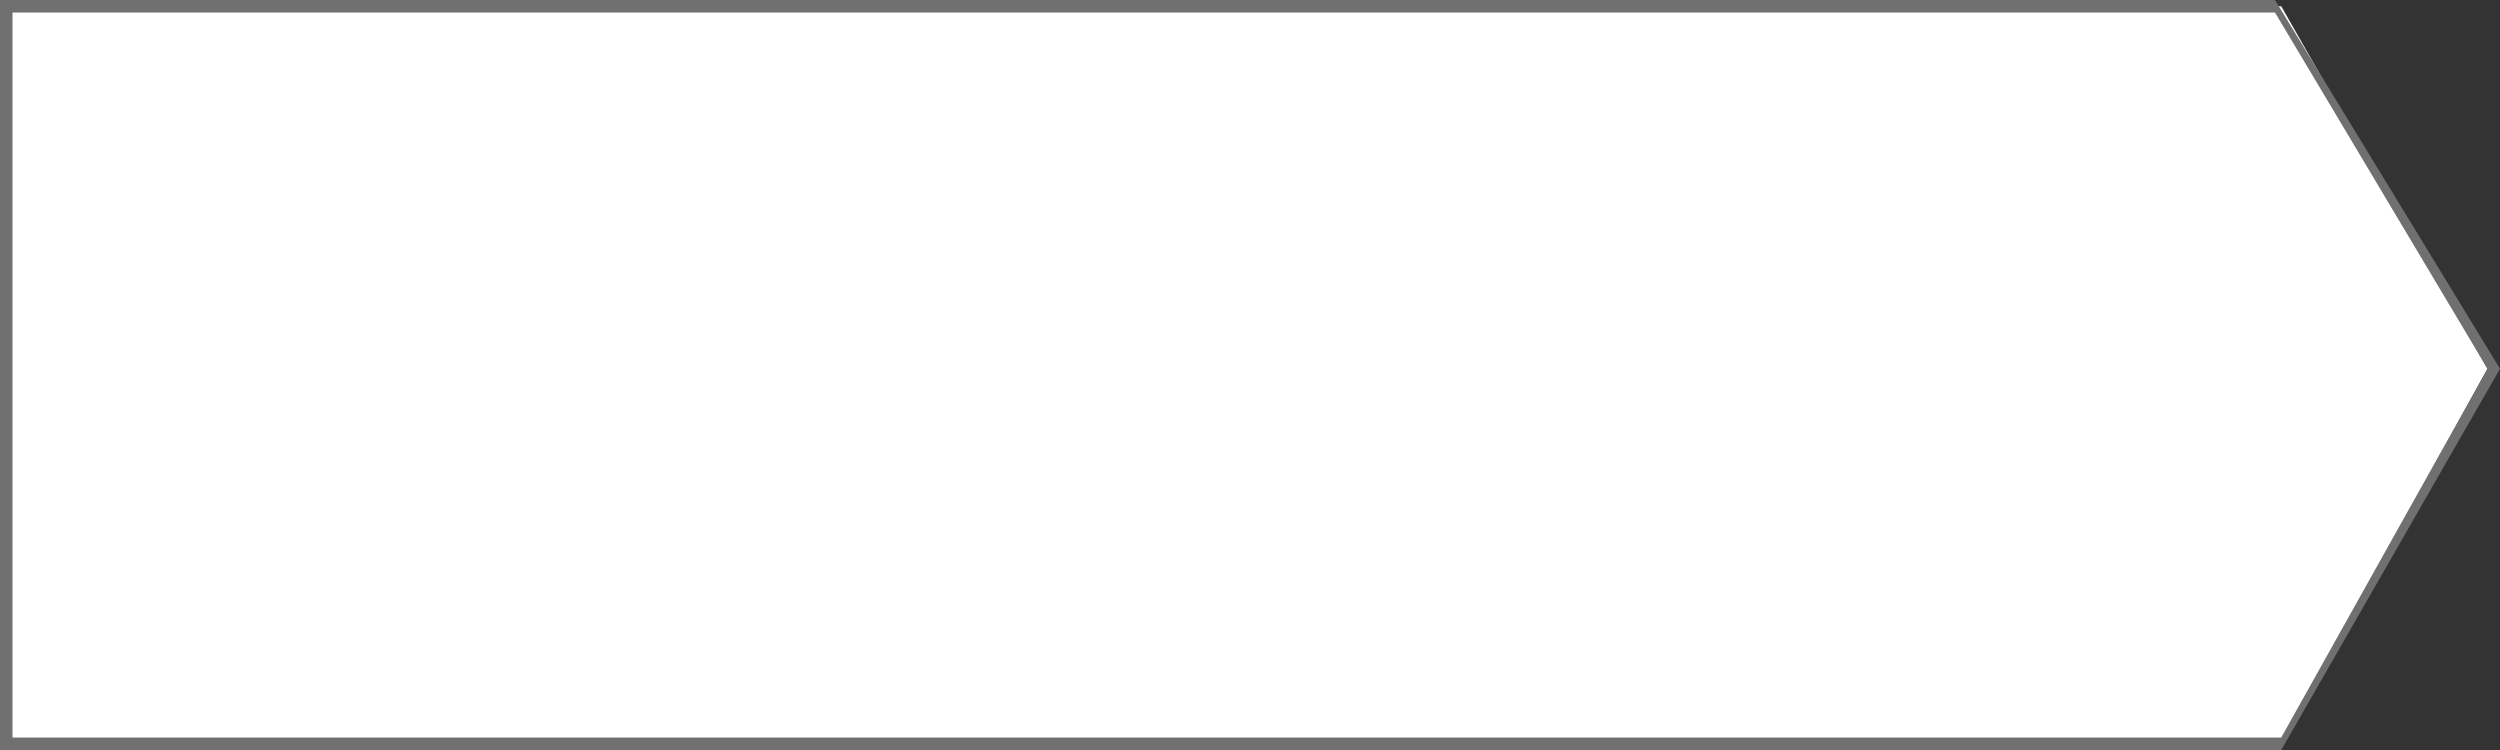
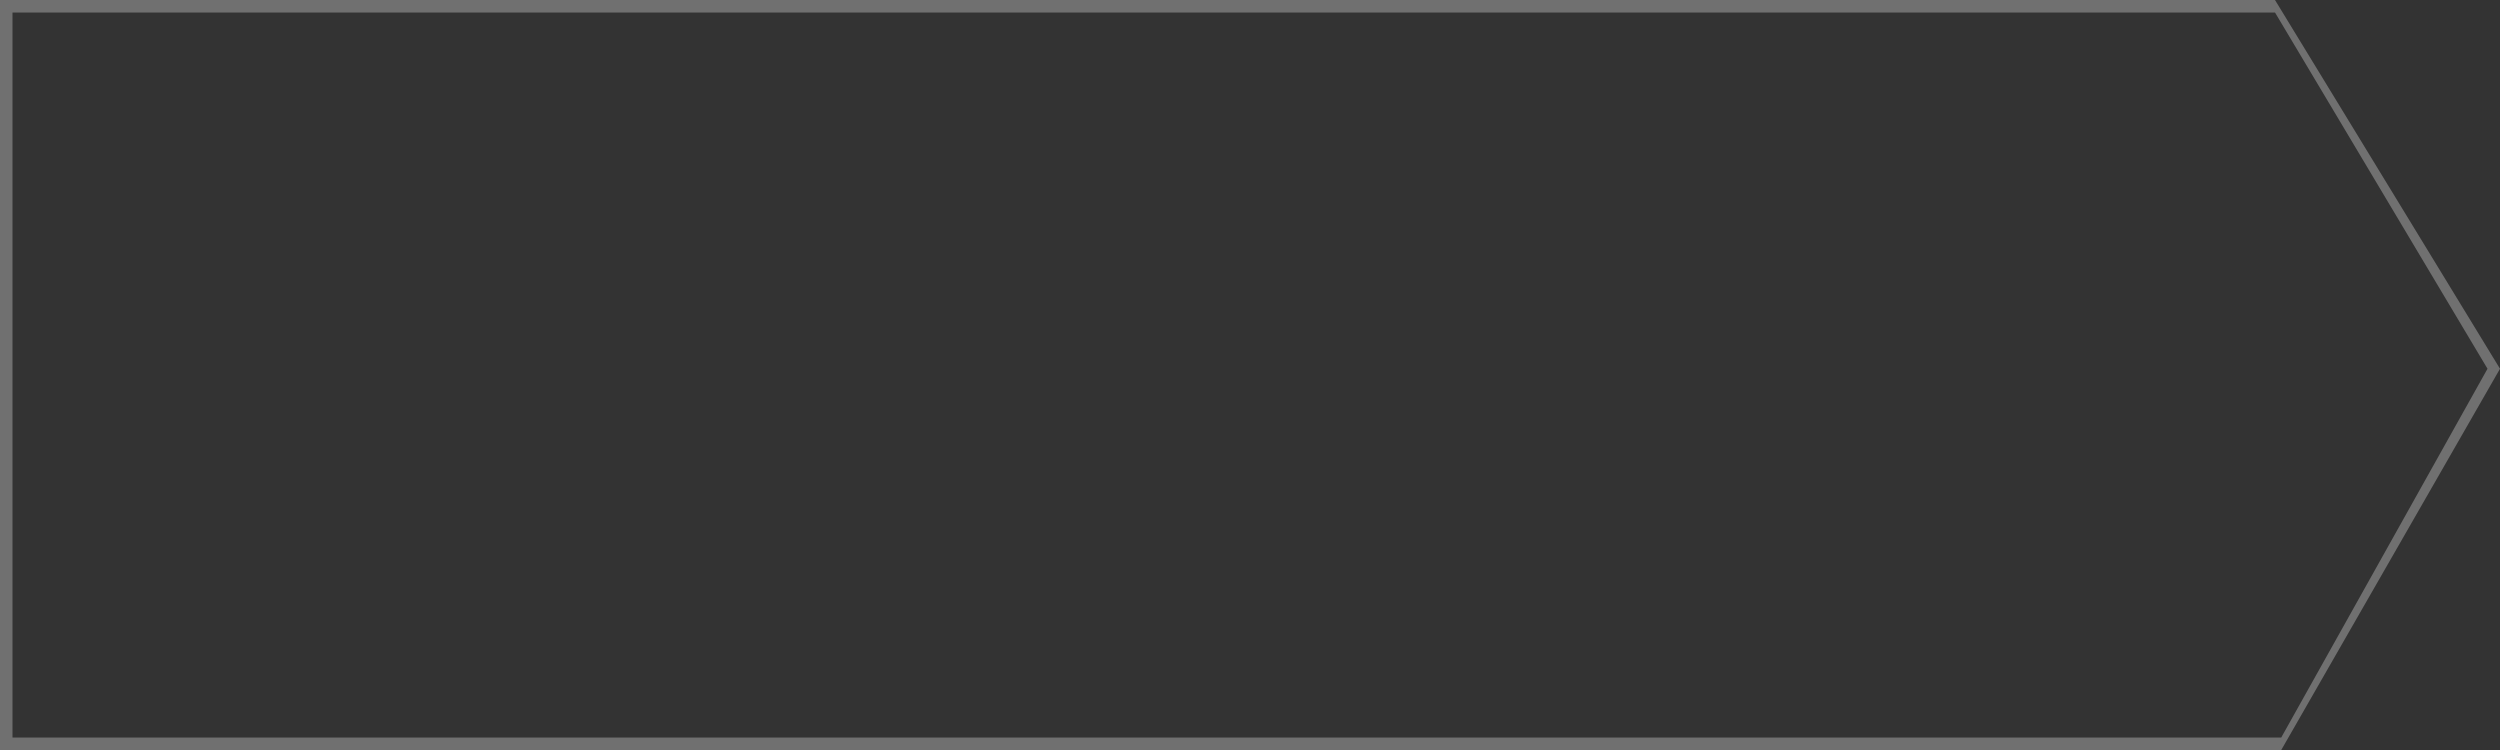
<svg xmlns="http://www.w3.org/2000/svg" id="pentagon" viewBox="0 0 200 60">
  <rect x="0" y="0" width="200" height="60" fill="#333333" stroke="none" />
  <g fill="#fff">
-     <path d="M 182.5 59.5 L 0.5 59.5 L 0.5 0.5 L 182.5 0.5 L 199.0 29.5 L 182.5 59.5 Z" stroke="none" />
    <path d="M 1 1 L 1 59.0 L 182.5 59.0 L 199.0 29.5 L 182.0 1 L 1 1 M 0 0 L 182.0 0 L 200 29.5 L 182.5 60 L 0 60 L 0 0 Z" stroke="none" fill="#707070" />
  </g>
</svg>